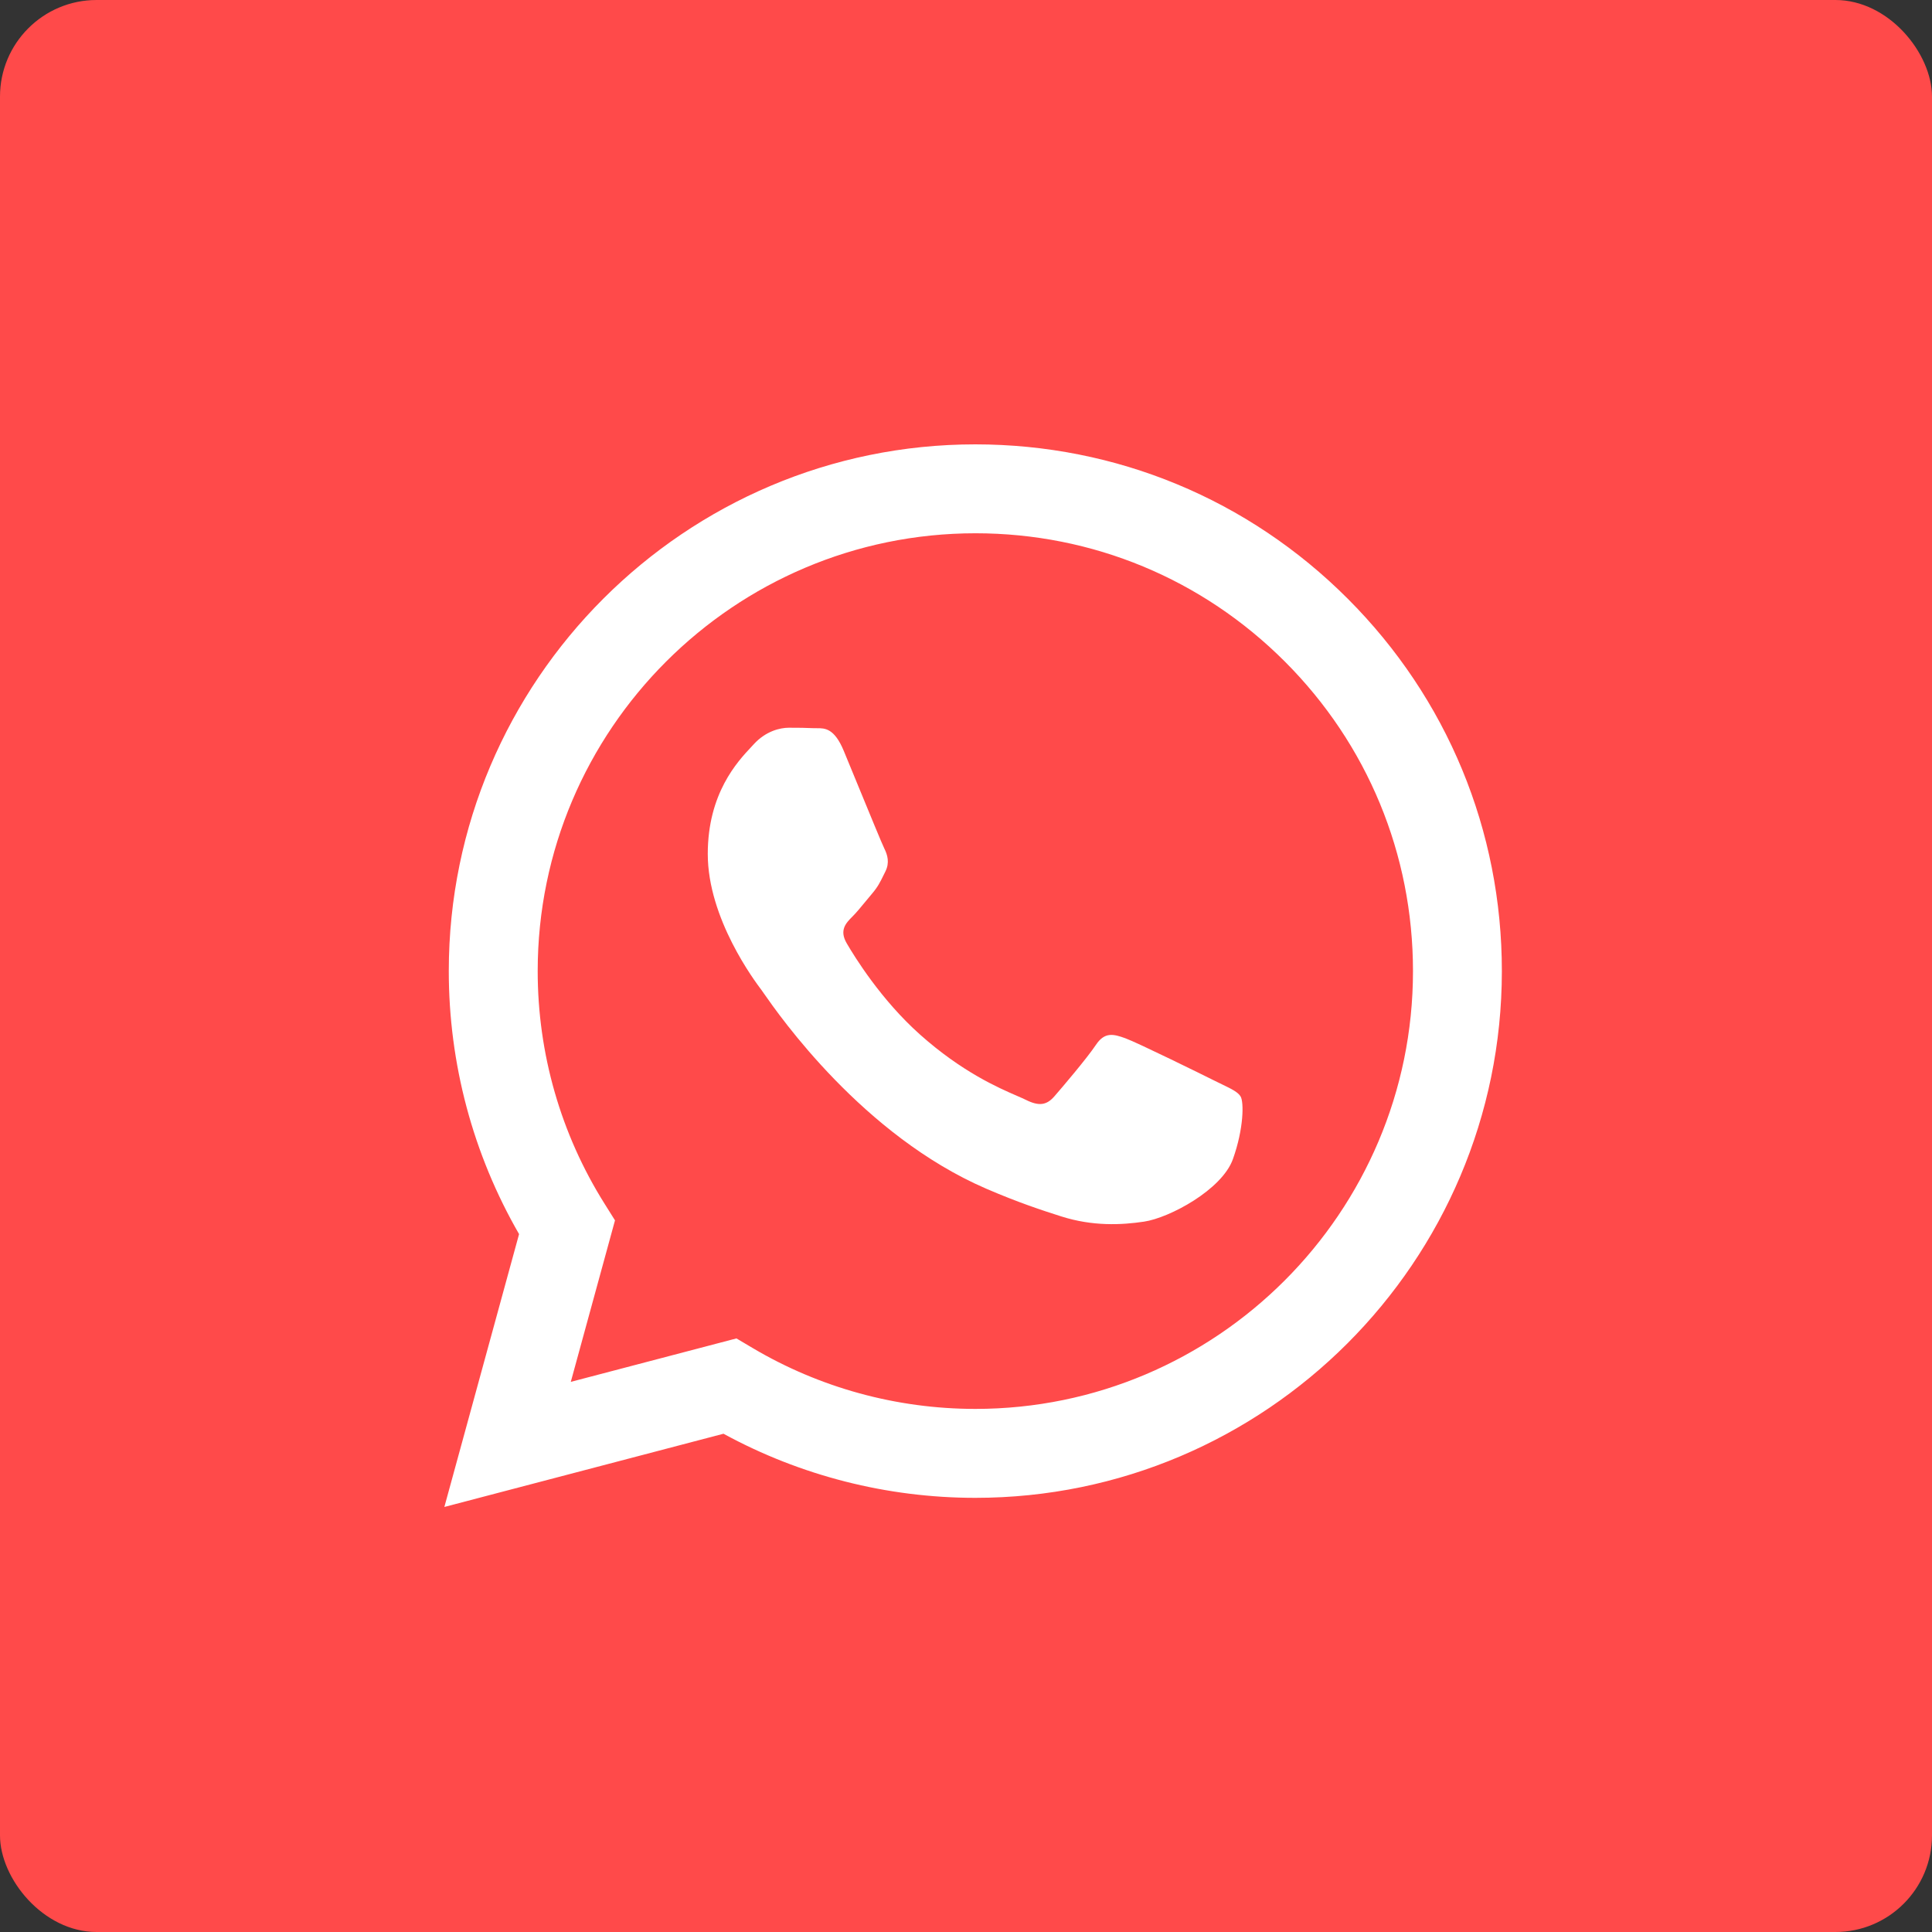
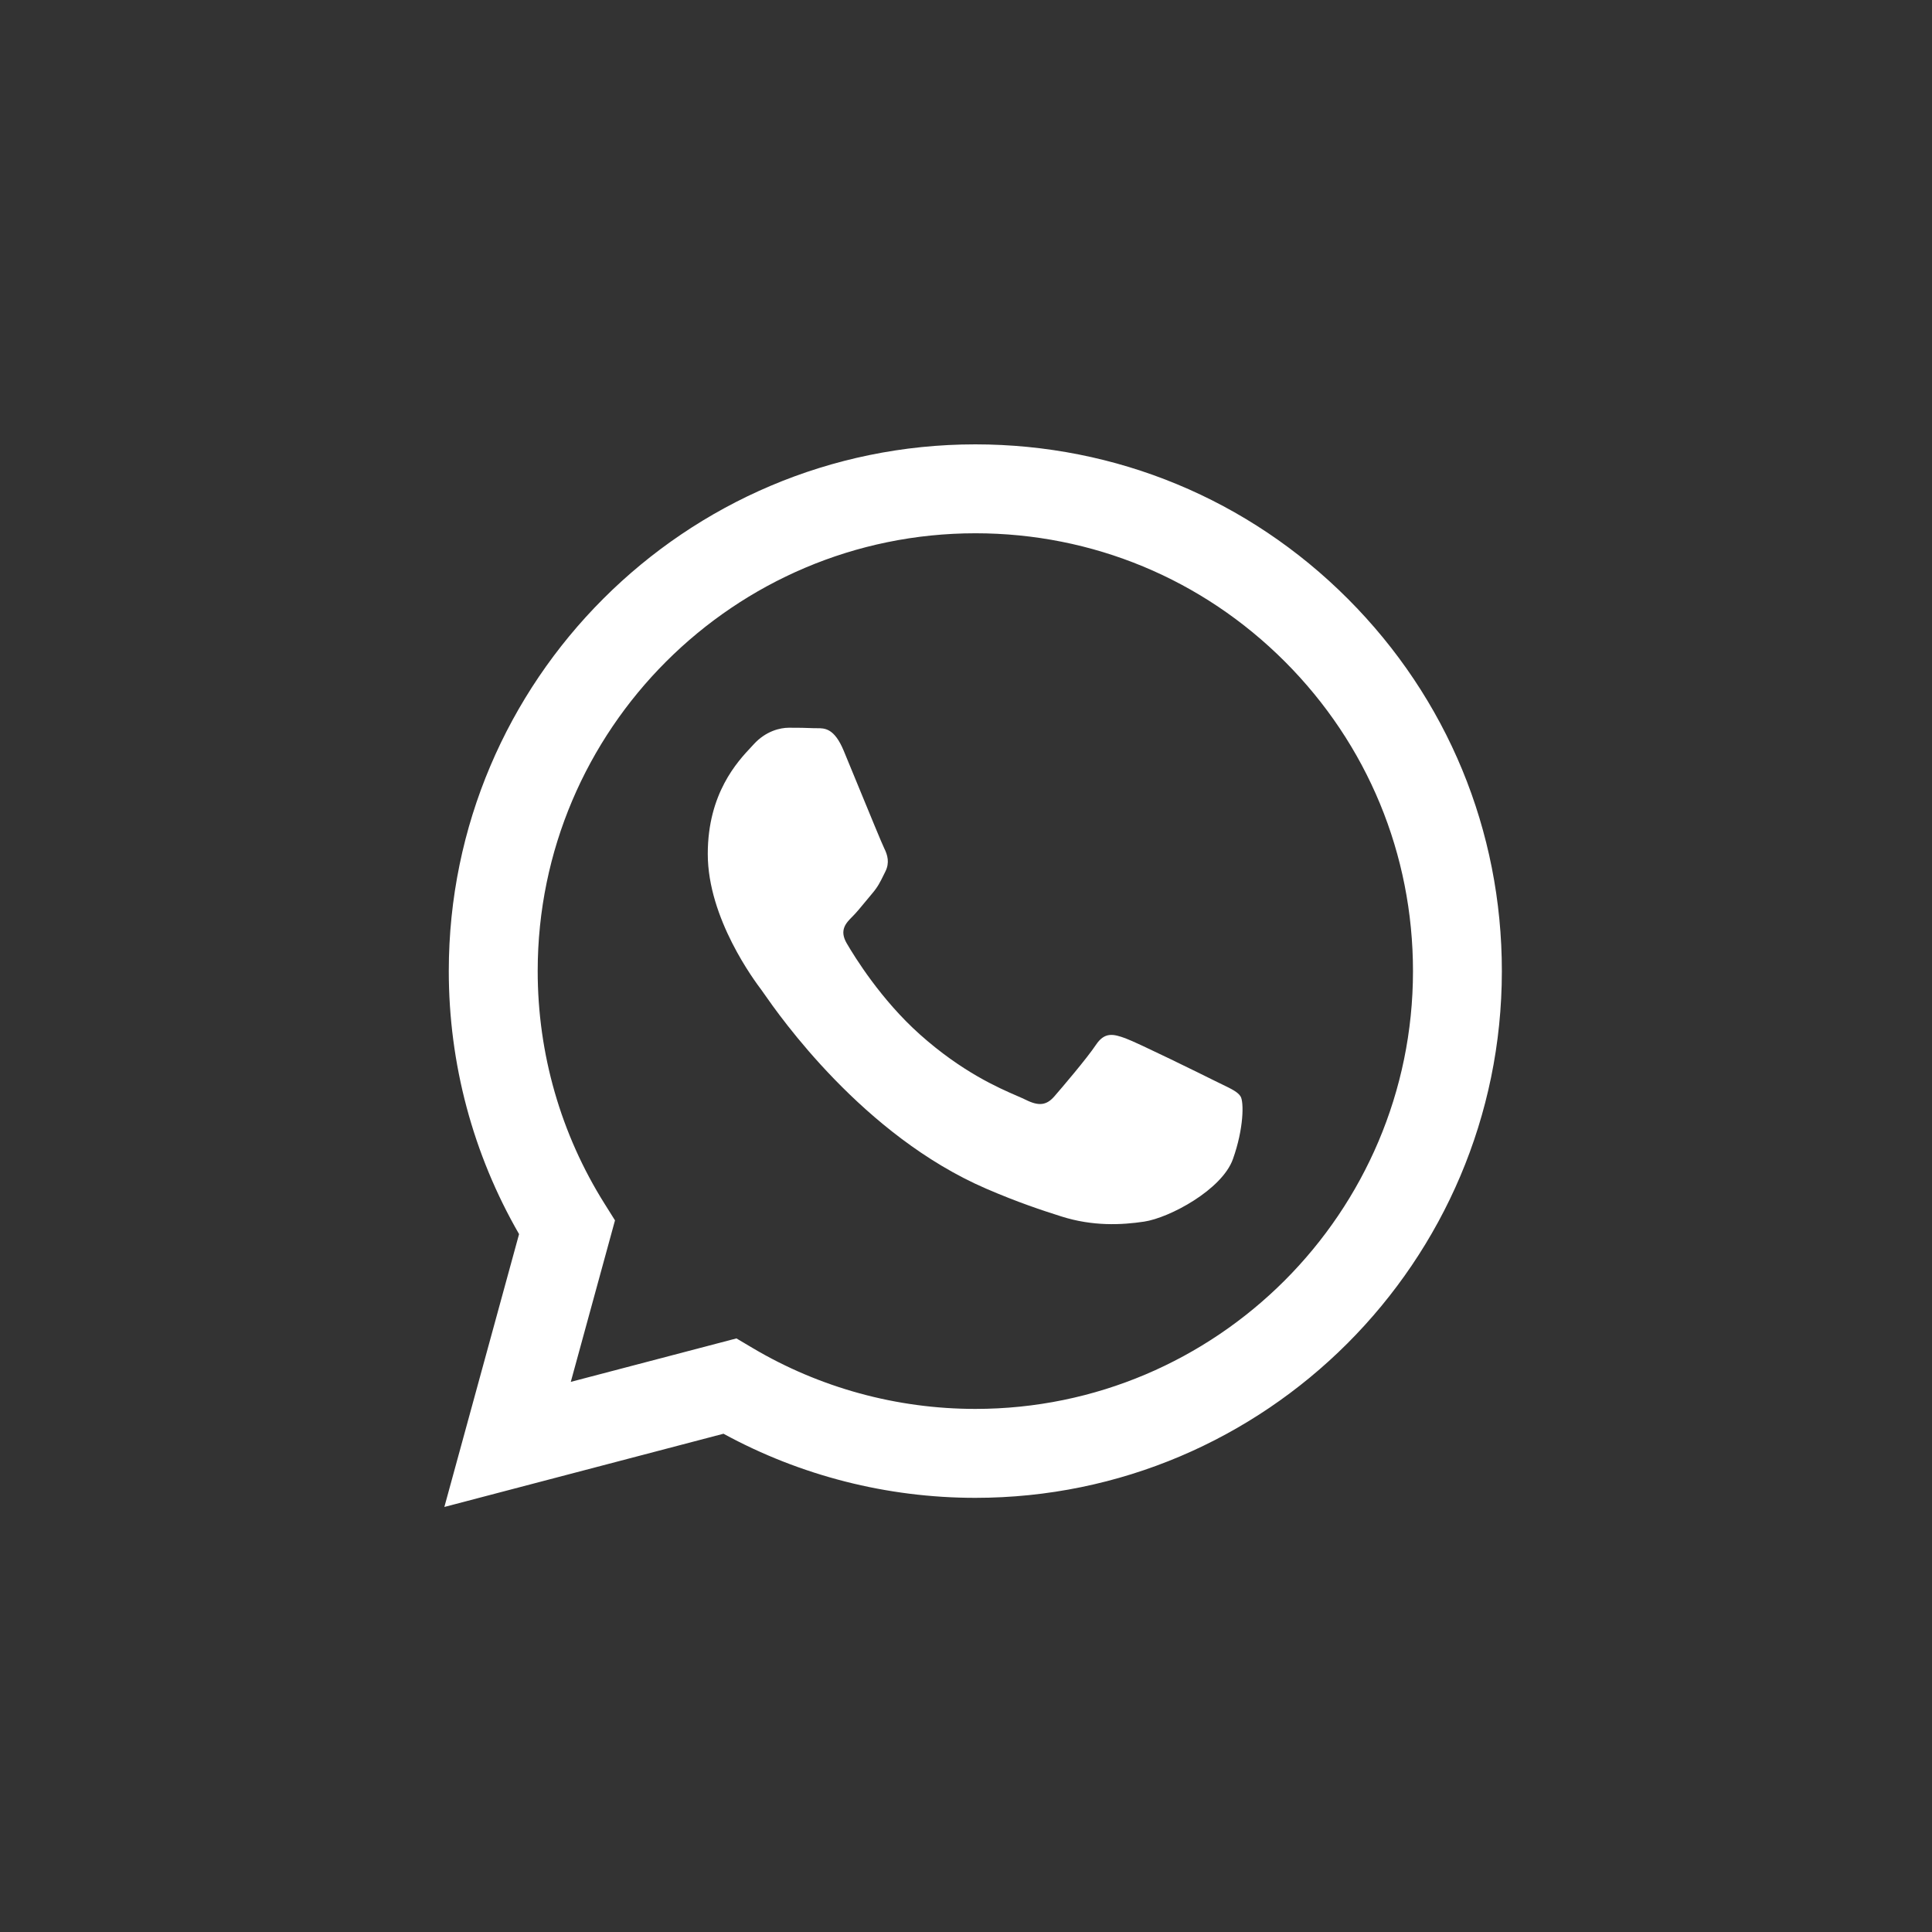
<svg xmlns="http://www.w3.org/2000/svg" width="100" height="100" viewBox="0 0 100 100" fill="none">
  <rect x="0" y="0" width="100" height="100" fill="#333333" stroke="none" />
  <g clip-path="url(#clip0_1202_67)">
-     <rect width="100" height="100" rx="5" fill="#FF4A4A" />
    <path fill-rule="evenodd" clip-rule="evenodd" d="M50.483 23C57.774 23.003 64.617 25.841 69.763 30.993C74.909 36.145 77.741 42.992 77.736 50.275C77.73 65.301 65.503 77.528 50.482 77.528H50.471C45.911 77.526 41.428 76.382 37.448 74.21L23 78L26.867 63.877C24.482 59.745 23.227 55.056 23.229 50.252C23.235 35.225 35.462 23 50.483 23ZM50.475 72.925H50.484C62.969 72.925 73.131 62.763 73.136 50.271C73.137 44.218 70.784 38.527 66.507 34.246C62.23 29.964 56.543 27.604 50.492 27.602C37.998 27.602 27.835 37.763 27.831 50.253C27.829 54.534 29.027 58.702 31.294 62.308L31.832 63.166L29.544 71.525L38.118 69.276L38.946 69.767C42.423 71.831 46.41 72.923 50.475 72.925ZM58.255 53.743C58.88 53.971 62.227 55.618 62.909 55.959C63.04 56.025 63.163 56.084 63.278 56.139C63.755 56.37 64.076 56.526 64.214 56.755C64.384 57.039 64.384 58.403 63.816 59.994C63.249 61.584 60.529 63.036 59.22 63.231C58.046 63.407 56.562 63.48 54.93 62.961C53.941 62.648 52.673 62.229 51.048 61.527C44.661 58.769 40.346 52.578 39.533 51.412C39.477 51.331 39.437 51.274 39.415 51.244L39.412 51.241C39.062 50.775 36.634 47.544 36.634 44.2C36.634 41.065 38.173 39.421 38.883 38.664C38.932 38.611 38.977 38.563 39.017 38.519C39.642 37.837 40.38 37.667 40.834 37.667C41.287 37.667 41.742 37.671 42.139 37.691C42.188 37.693 42.239 37.693 42.291 37.692C42.688 37.69 43.183 37.687 43.671 38.859C43.859 39.312 44.136 39.984 44.426 40.692C45.012 42.117 45.657 43.688 45.771 43.916C45.941 44.257 46.054 44.654 45.827 45.109C45.793 45.178 45.761 45.243 45.73 45.305C45.56 45.652 45.434 45.907 45.146 46.245C45.033 46.377 44.916 46.519 44.799 46.662C44.564 46.948 44.329 47.234 44.125 47.438C43.784 47.777 43.429 48.145 43.827 48.827C44.224 49.508 45.591 51.738 47.615 53.544C49.791 55.486 51.682 56.306 52.641 56.722C52.828 56.803 52.98 56.869 53.092 56.925C53.772 57.266 54.169 57.209 54.567 56.755C54.964 56.3 56.269 54.767 56.723 54.084C57.177 53.402 57.631 53.516 58.255 53.743Z" fill="white" />
  </g>
  <defs>
    <clipPath id="clip0_1202_67">
      <rect width="100" height="100" fill="white" />
    </clipPath>
  </defs>
</svg>